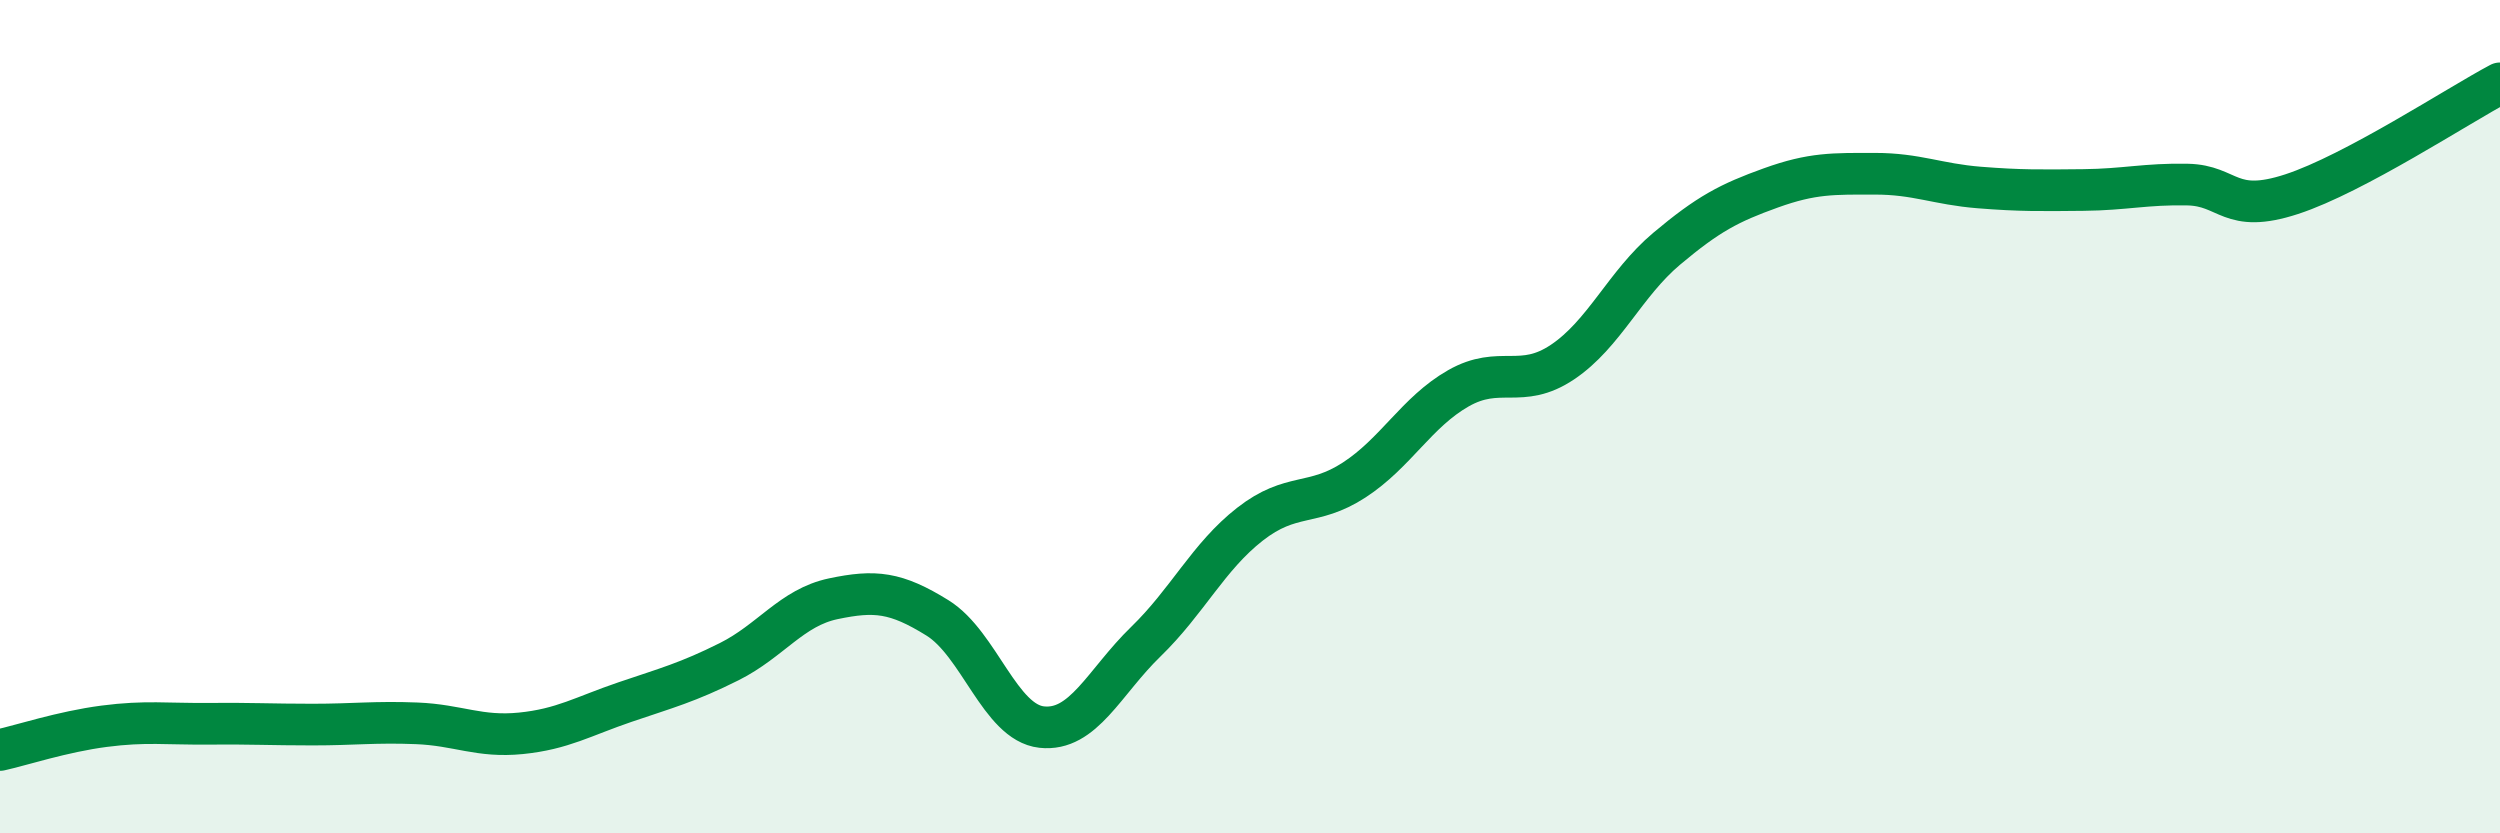
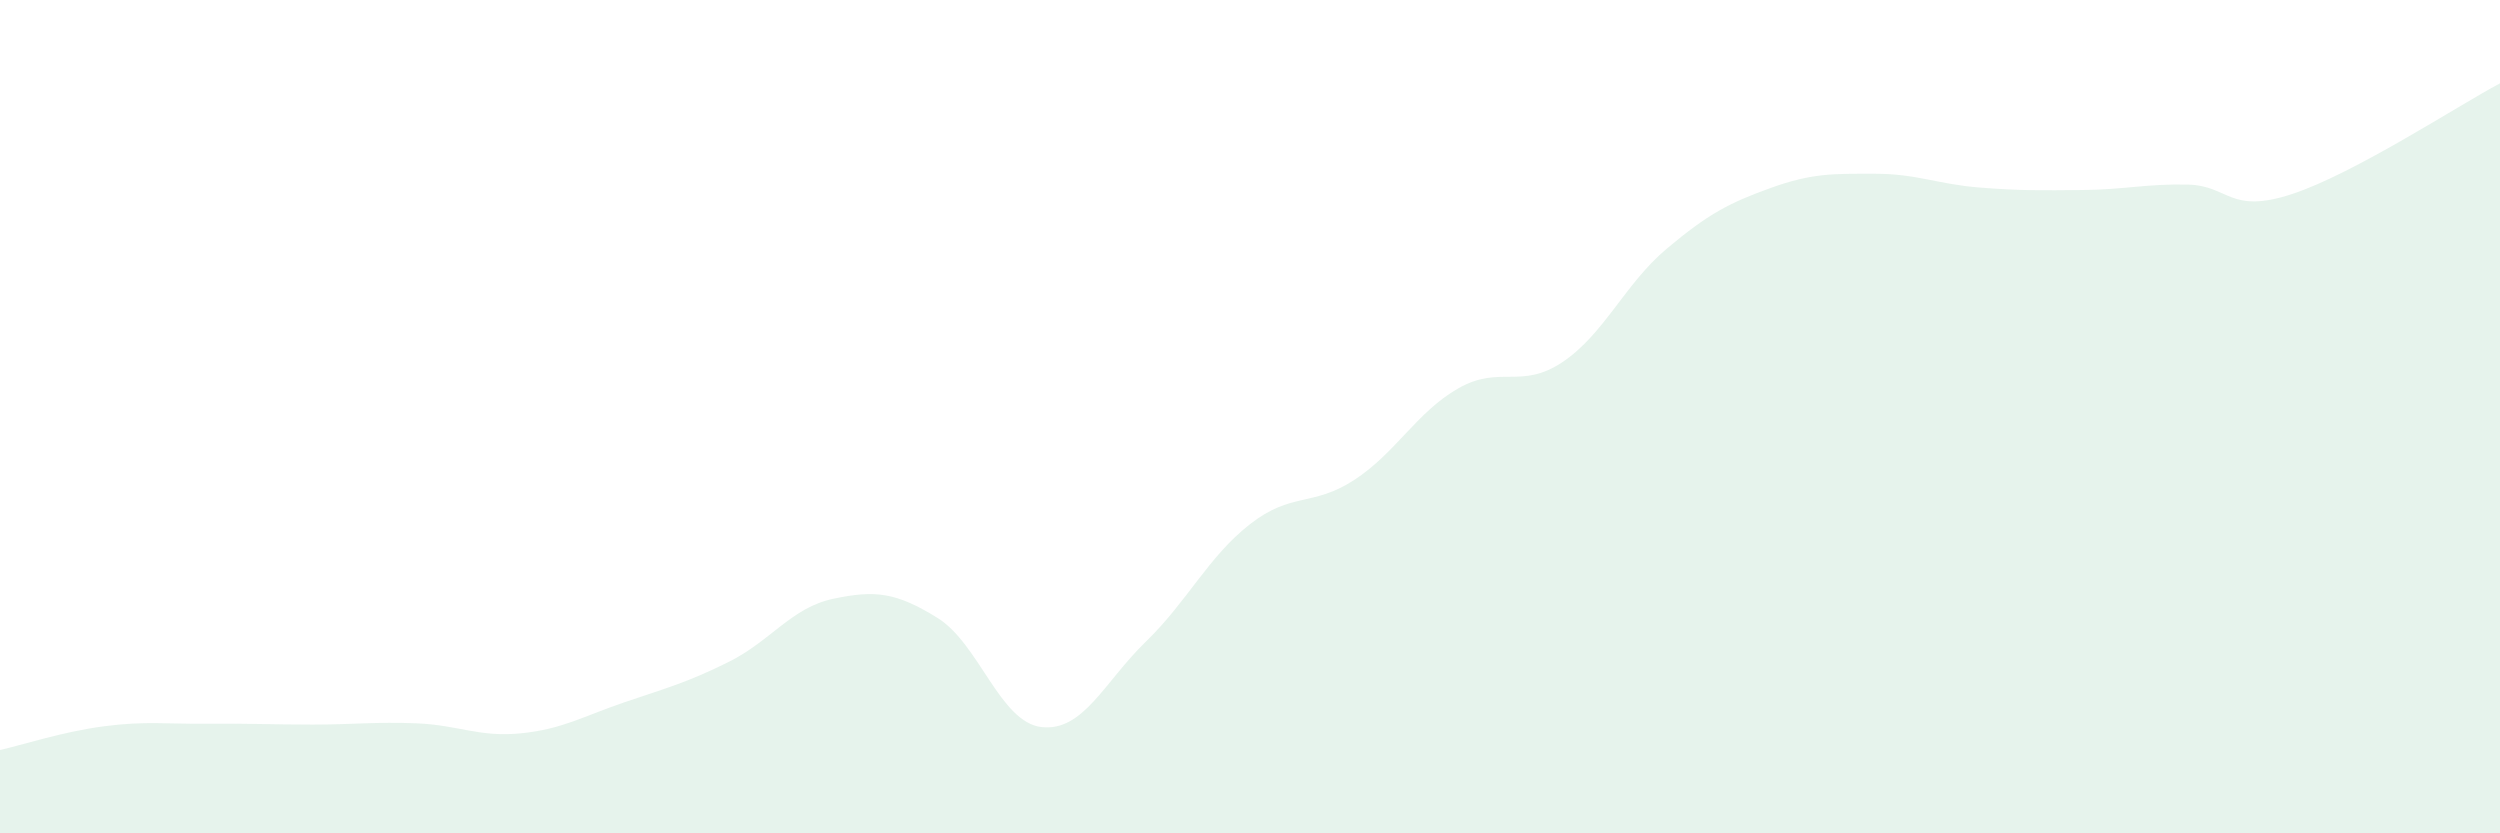
<svg xmlns="http://www.w3.org/2000/svg" width="60" height="20" viewBox="0 0 60 20">
  <path d="M 0,18 C 0.5,17.89 1.5,17.56 2.5,17.43 C 3.5,17.3 4,17.38 5,17.37 C 6,17.36 6.5,17.39 7.5,17.39 C 8.5,17.39 9,17.32 10,17.36 C 11,17.4 11.5,17.7 12.5,17.6 C 13.5,17.5 14,17.19 15,16.85 C 16,16.51 16.5,16.38 17.5,15.88 C 18.5,15.38 19,14.58 20,14.37 C 21,14.16 21.5,14.21 22.5,14.83 C 23.5,15.45 24,17.34 25,17.45 C 26,17.56 26.5,16.37 27.5,15.4 C 28.5,14.43 29,13.36 30,12.58 C 31,11.8 31.5,12.17 32.5,11.52 C 33.5,10.87 34,9.89 35,9.32 C 36,8.75 36.5,9.36 37.5,8.69 C 38.5,8.02 39,6.81 40,5.97 C 41,5.13 41.5,4.87 42.5,4.51 C 43.5,4.15 44,4.17 45,4.17 C 46,4.17 46.5,4.42 47.5,4.5 C 48.5,4.58 49,4.57 50,4.56 C 51,4.55 51.5,4.41 52.5,4.43 C 53.5,4.45 53.5,5.15 55,4.66 C 56.5,4.17 59,2.53 60,2L60 20L0 20Z" fill="#008740" opacity="0.1" stroke-linecap="round" stroke-linejoin="round" />
-   <path d="M 0,18 C 0.5,17.89 1.5,17.56 2.5,17.43 C 3.5,17.3 4,17.38 5,17.37 C 6,17.36 6.5,17.39 7.5,17.39 C 8.5,17.39 9,17.32 10,17.36 C 11,17.4 11.5,17.7 12.5,17.6 C 13.5,17.5 14,17.19 15,16.85 C 16,16.51 16.5,16.38 17.5,15.88 C 18.5,15.38 19,14.58 20,14.37 C 21,14.16 21.5,14.21 22.5,14.83 C 23.5,15.45 24,17.34 25,17.45 C 26,17.56 26.5,16.37 27.5,15.4 C 28.5,14.43 29,13.36 30,12.58 C 31,11.8 31.5,12.17 32.5,11.52 C 33.5,10.87 34,9.89 35,9.32 C 36,8.75 36.5,9.36 37.5,8.69 C 38.5,8.02 39,6.81 40,5.97 C 41,5.13 41.5,4.87 42.5,4.51 C 43.5,4.15 44,4.17 45,4.17 C 46,4.17 46.5,4.42 47.5,4.5 C 48.5,4.58 49,4.57 50,4.56 C 51,4.55 51.5,4.41 52.5,4.43 C 53.5,4.45 53.5,5.15 55,4.66 C 56.5,4.17 59,2.53 60,2" stroke="#008740" stroke-width="1" fill="none" stroke-linecap="round" stroke-linejoin="round" />
</svg>